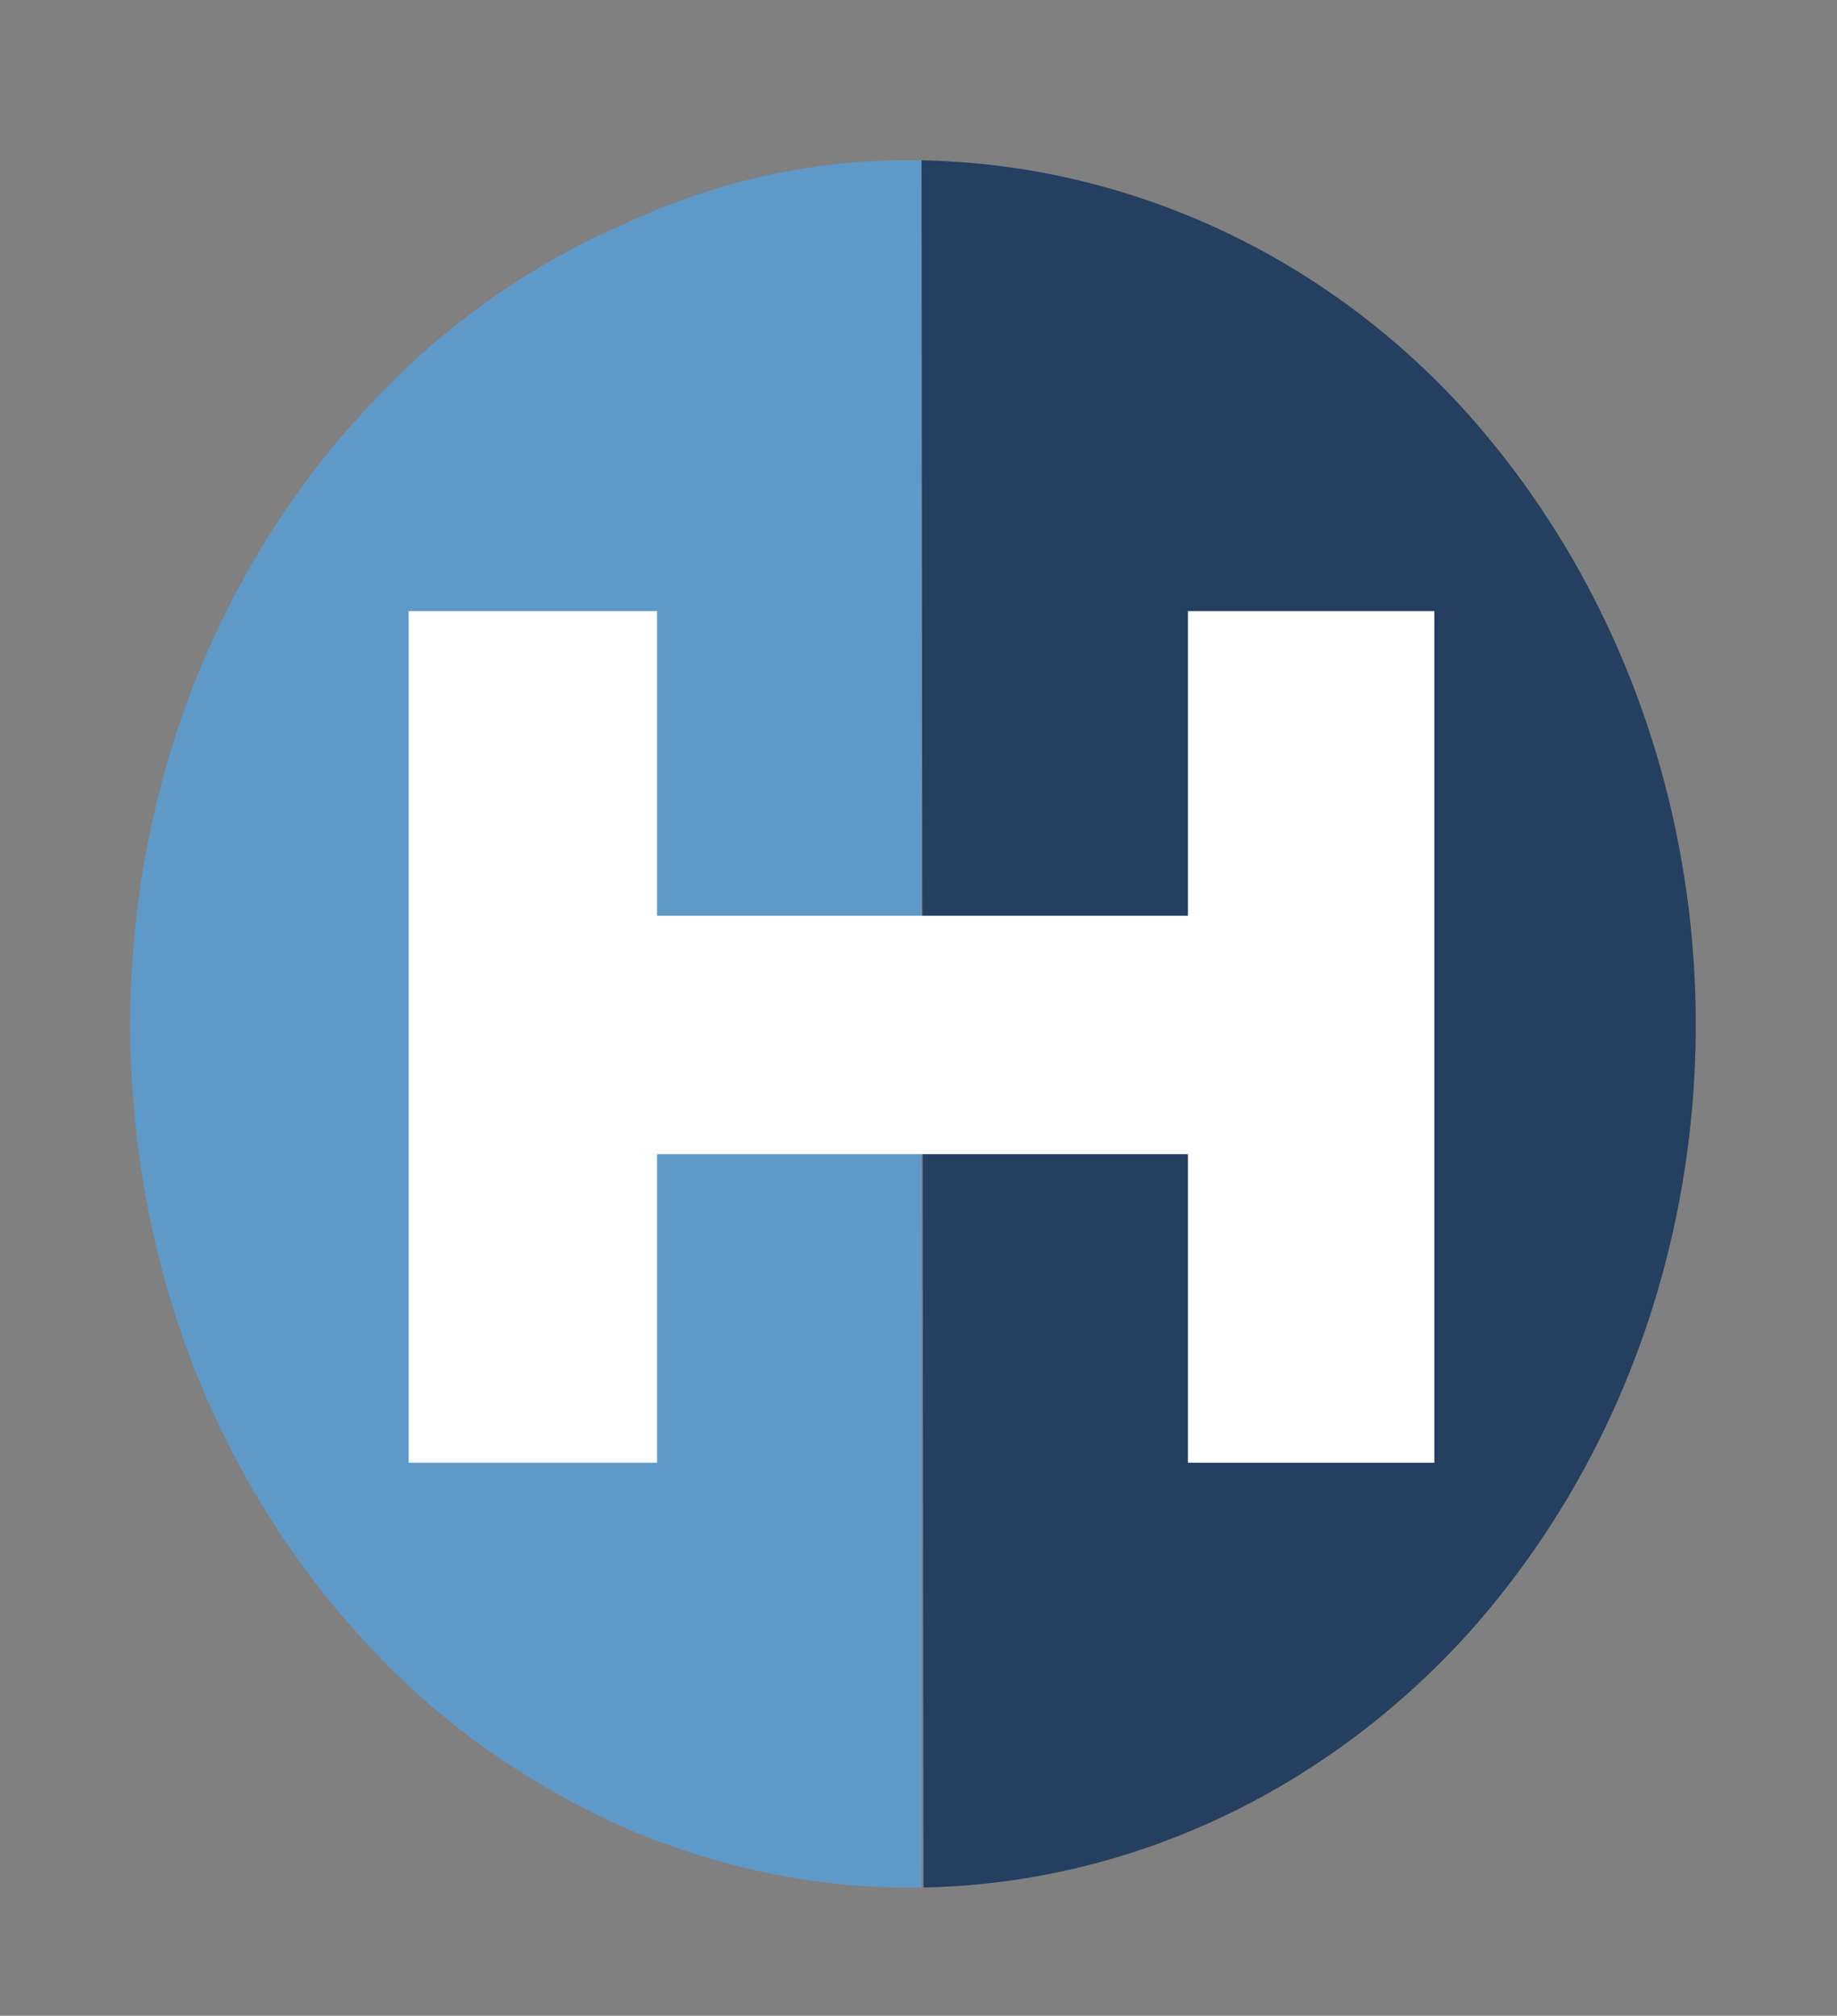
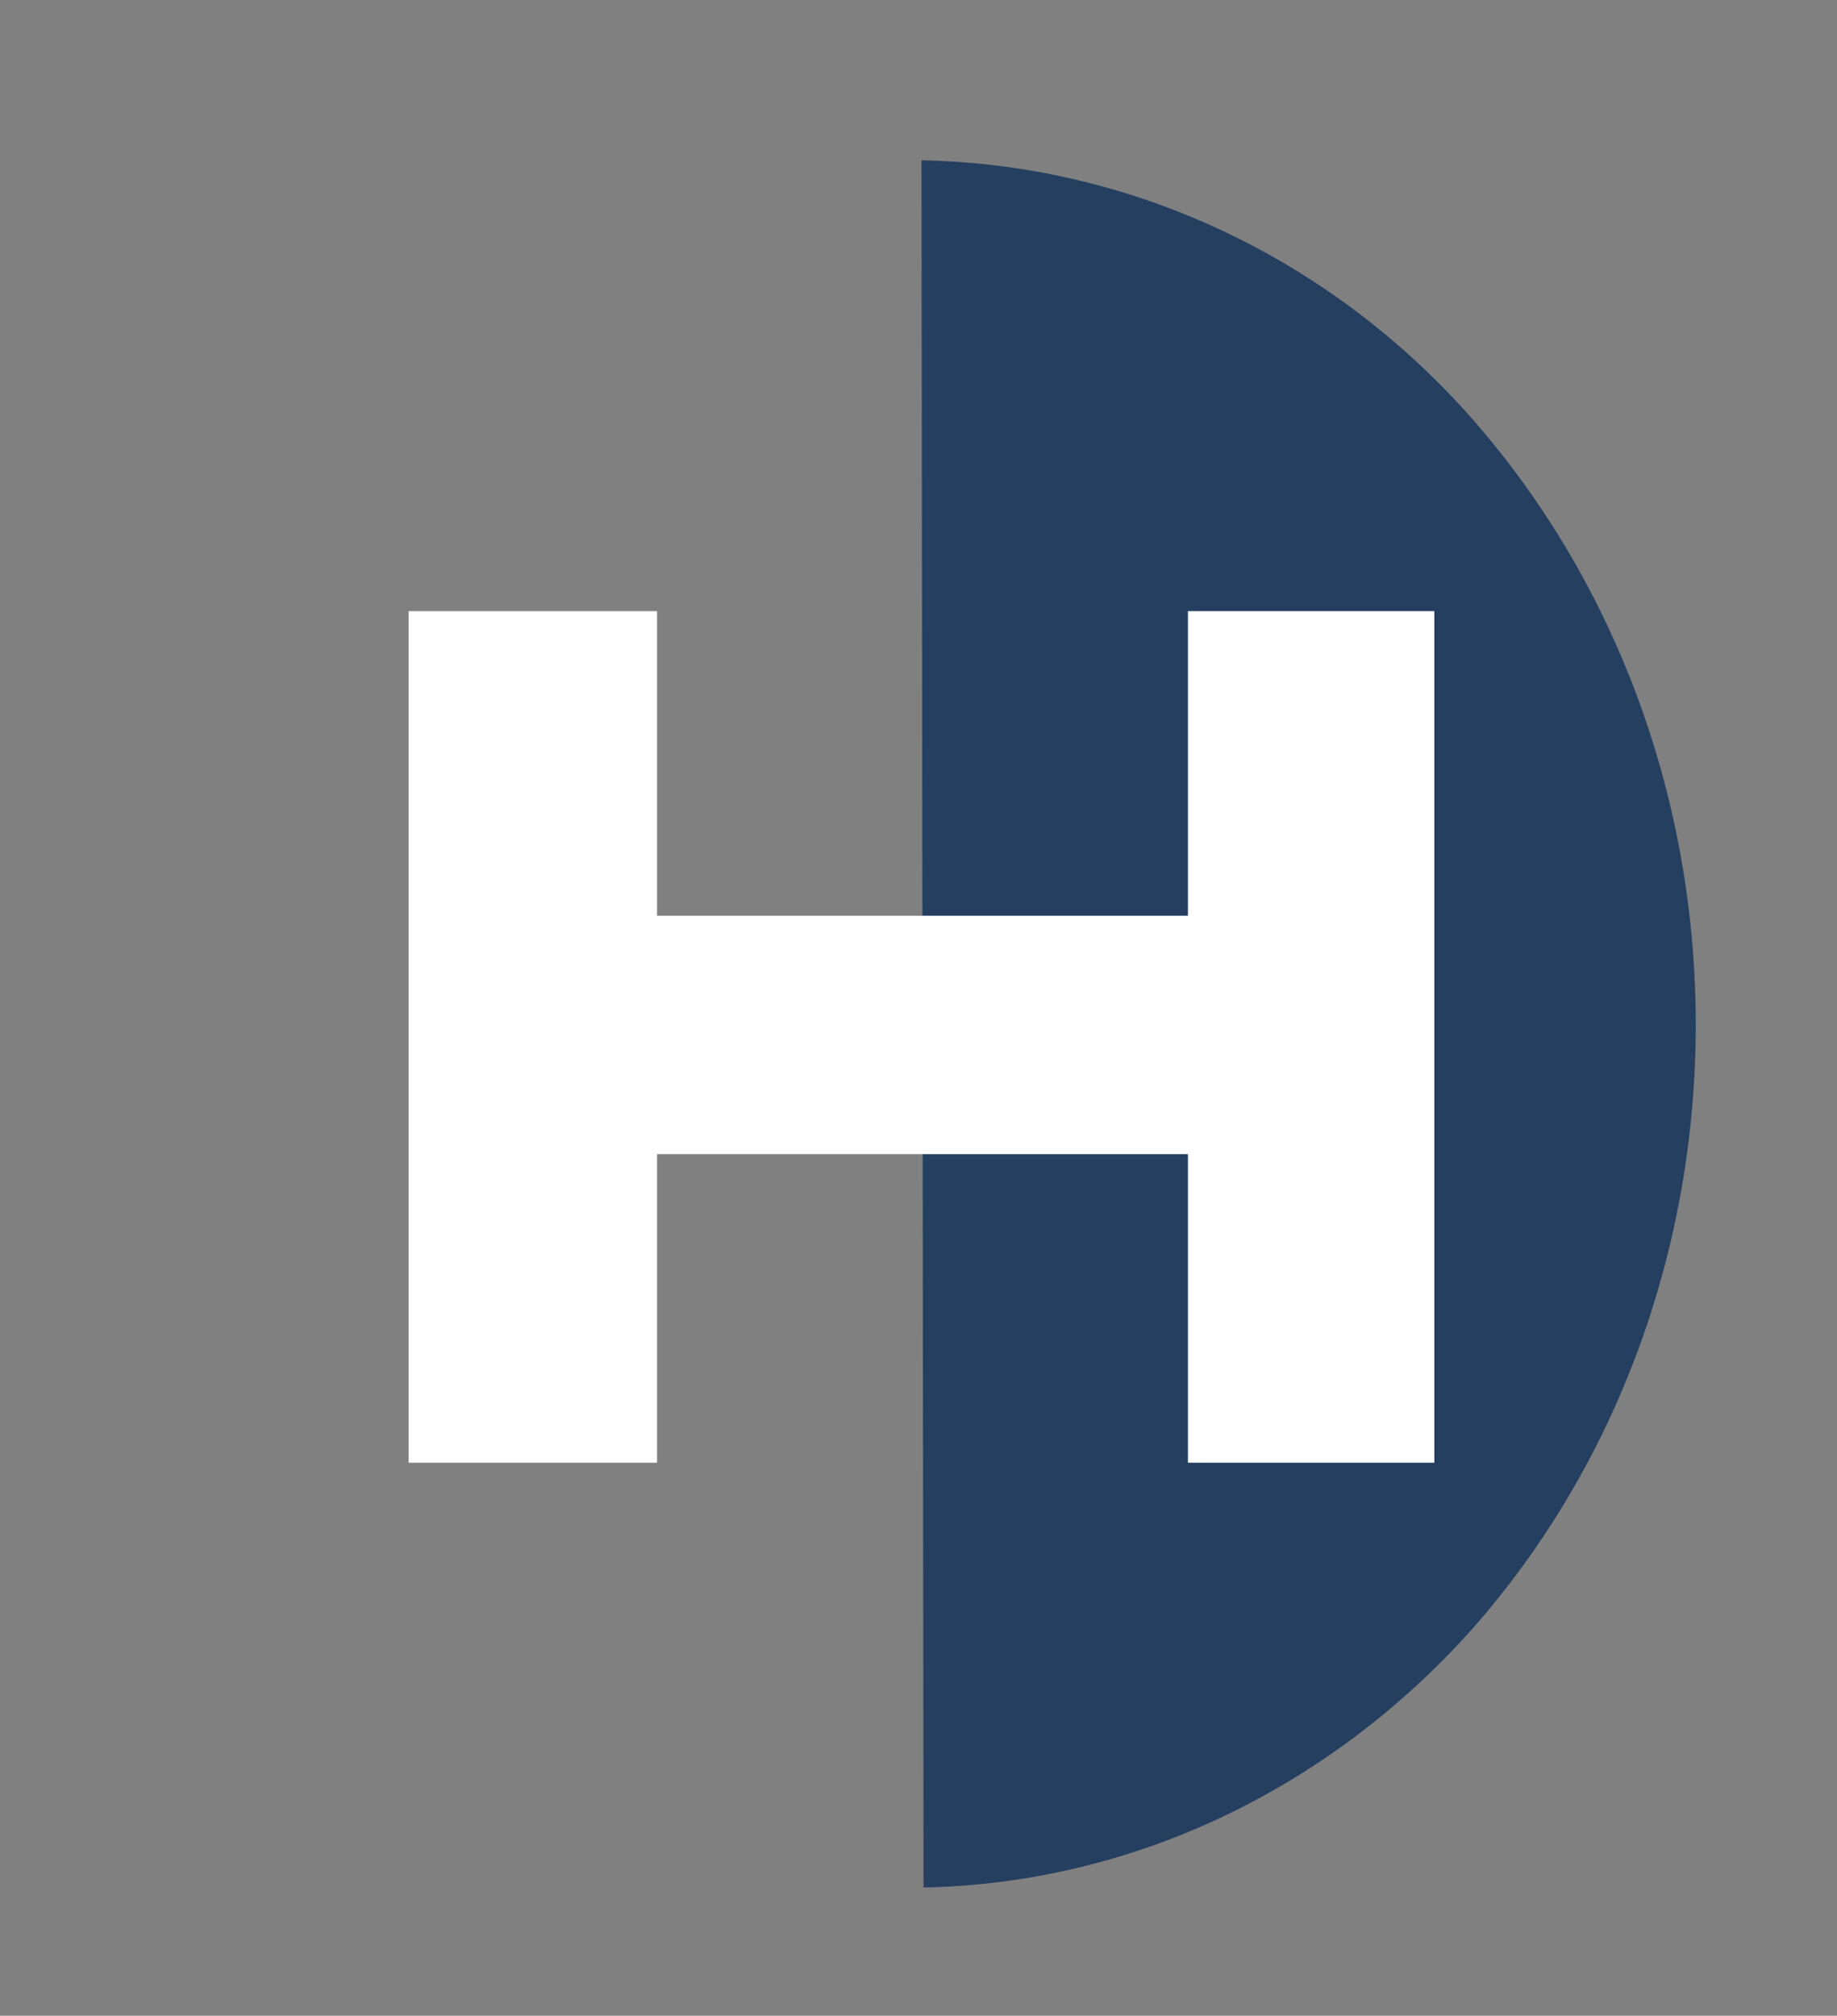
<svg xmlns="http://www.w3.org/2000/svg" version="1.1" id="Layer_2_00000006705606099863875190000000259092158723859857_" x="0px" y="0px" viewBox="0 0 91.7 100.6" style="enable-background:new 0 0 91.7 100.6;" xml:space="preserve">
  <rect x="0" y="0" width="91.7" height="100.6" fill="#808080" stroke="none" />
  <style type="text/css">
	.st0{fill:#5E99C8;}
	.st1{fill:#253F60;}
	.st2{fill:#FFFFFF;}
</style>
  <g id="Layer_1-2">
    <g id="Helios">
      <g id="Group_102">
        <g id="Group_101">
          <g>
-             <path id="Path_102" class="st0" d="M46,94.2c-5.2,0.1-10.3-1-15.1-3.1c-4.8-2.2-9.2-5.3-12.8-9.3c-3.7-4-6.6-8.8-8.6-14       c-4-10.7-4-22.6,0-33.2c2-5.2,4.9-10,8.6-14c3.6-4,8-7.2,12.8-9.3C35.7,9,40.8,7.9,46,8V94.2z" />
            <path id="Path_103" class="st1" d="M46,8L46,8c10.4,0.2,20.3,4.8,27.4,12.8c15,17,15,43.7,0,60.6c-7.2,8-17,12.6-27.3,12.8       L46,8L46,8L46,8z" />
            <path id="Path_104" class="st2" d="M32.8,30.5v15.2h26.5V30.5h12.3V73H59.3V57.6H32.8V73H20.4V30.5       C20.4,30.5,32.8,30.5,32.8,30.5z" />
          </g>
        </g>
      </g>
    </g>
  </g>
</svg>